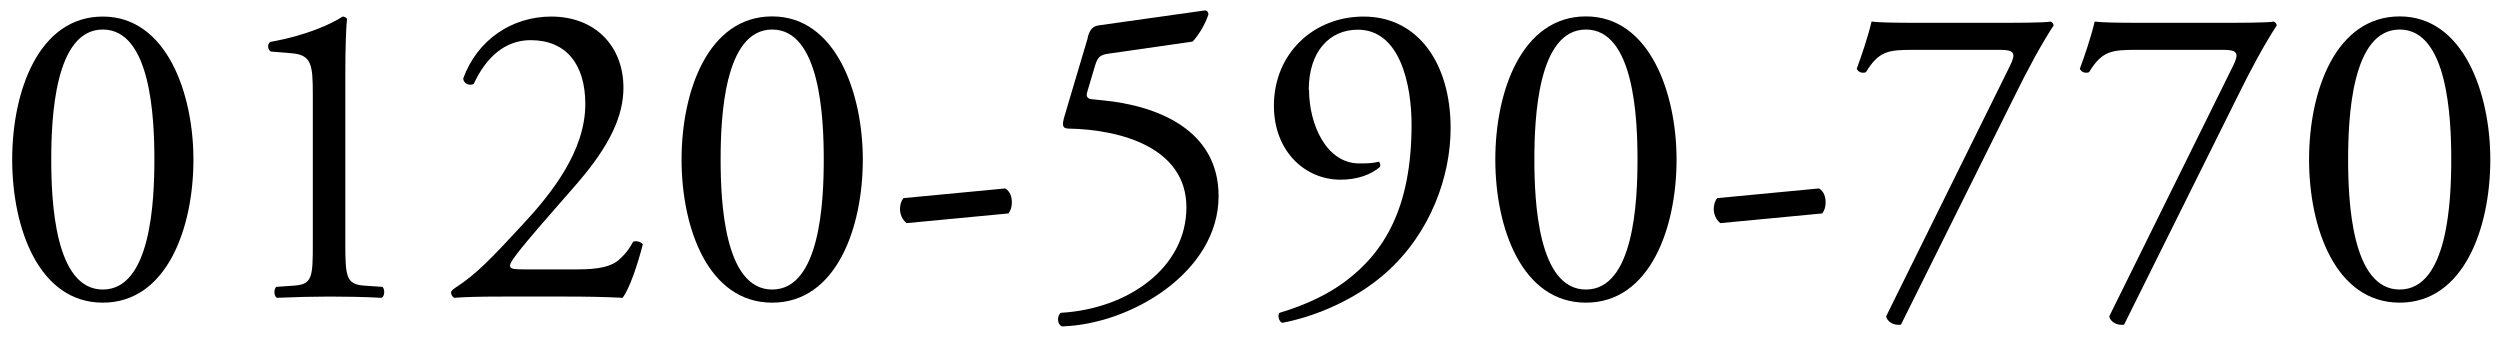
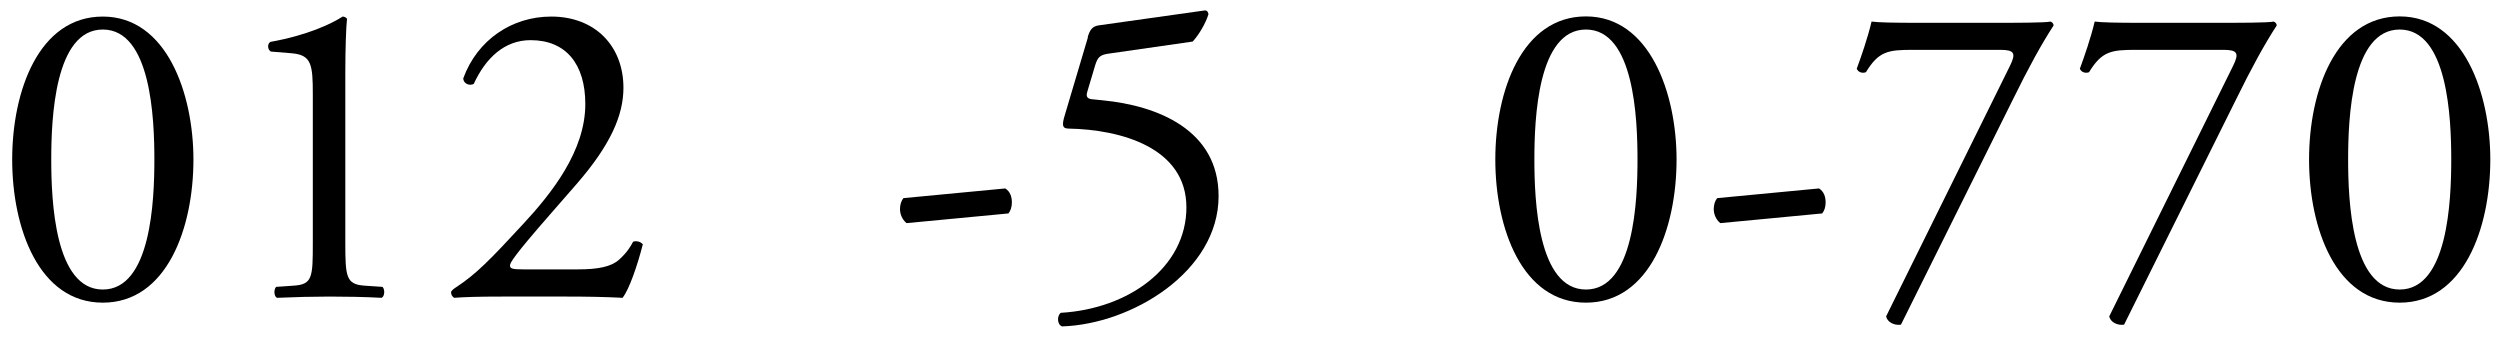
<svg xmlns="http://www.w3.org/2000/svg" id="ol" viewBox="0 0 160 22">
  <path d="m12.38,10.21c0,4.4-1.71,9.16-5.8,9.16S.78,14.61.78,10.21,2.49,1.06,6.58,1.06s5.8,4.93,5.8,9.16Zm-9.1,0c0,2.63.22,8.32,3.3,8.32s3.3-5.68,3.3-8.32-.22-8.32-3.3-8.32-3.3,5.68-3.3,8.32Z" />
  <path d="m20.02,6.04c0-1.9-.08-2.52-1.34-2.63l-1.34-.11c-.22-.11-.25-.5-.03-.62,2.35-.42,3.89-1.15,4.62-1.62.11,0,.22.06.28.14-.06.5-.11,1.9-.11,3.5v10.86c0,2.16.06,2.63,1.2,2.72l1.18.08c.17.17.14.62-.06.7-1.09-.06-2.35-.08-3.33-.08s-2.27.03-3.36.08c-.2-.08-.22-.53-.06-.7l1.15-.08c1.18-.08,1.2-.56,1.2-2.72V6.04Z" />
  <path d="m36.99,17.24c1.29,0,2.13-.17,2.63-.62.53-.48.73-.84.9-1.15.2-.08.5,0,.62.17-.36,1.4-.87,2.86-1.29,3.42-1.15-.06-2.32-.08-3.61-.08h-4.06c-1.57,0-2.49.03-3.11.08-.06-.03-.2-.14-.2-.36,0-.08.14-.2.31-.31,1.29-.84,2.21-1.79,4.28-4.03,1.85-1.99,4-4.7,4-7.7,0-2.55-1.23-4.09-3.5-4.09-1.68,0-2.88,1.15-3.64,2.8-.25.14-.67,0-.67-.36.9-2.46,3.11-3.95,5.63-3.95,2.8,0,4.62,1.88,4.62,4.56,0,1.74-.81,3.64-3,6.16l-1.71,1.96c-2.3,2.63-2.55,3.08-2.55,3.25,0,.2.14.25.87.25h3.47Z" />
-   <path d="m55.22,10.21c0,4.4-1.71,9.16-5.8,9.16s-5.8-4.76-5.8-9.16,1.71-9.16,5.8-9.16,5.8,4.93,5.8,9.16Zm-9.1,0c0,2.63.22,8.32,3.3,8.32s3.3-5.68,3.3-8.32-.22-8.32-3.3-8.32-3.3,5.68-3.3,8.32Z" />
  <path d="m64.34,12.06c.31.2.42.53.42.9,0,.28-.08.53-.22.7l-6.52.62c-.31-.25-.42-.62-.42-.9s.08-.53.22-.7l6.52-.62Z" />
  <path d="m69.61,2.38c.14-.45.28-.7.73-.76l6.75-.95c.17-.03.25.14.25.25-.2.62-.62,1.32-1.01,1.74l-5.29.76c-.64.08-.78.22-.95.76l-.5,1.68c-.11.34,0,.48.39.5l.59.06c3.5.34,7.42,1.88,7.42,6.13,0,4.84-5.57,8.2-10.02,8.34-.31-.11-.34-.67-.08-.87,4.34-.25,8.04-2.91,8.04-6.75s-4.23-4.98-7.53-5.04c-.42,0-.45-.22-.25-.87l1.48-4.98Z" />
-   <path d="m83.78,5.76c0,2.18,1.09,4.7,3.22,4.7.7,0,.9-.03,1.23-.11.11.06.14.22.08.34-.56.48-1.43.81-2.52.81-2.27,0-4.26-1.82-4.26-4.73,0-3.36,2.55-5.71,5.74-5.71,3.5,0,5.57,3.02,5.57,7.14,0,3.05-1.26,6.69-4.12,9.24-2.07,1.85-4.79,2.88-6.66,3.22-.22-.08-.31-.5-.17-.64,1.68-.5,3.08-1.18,4.14-1.96,2.58-1.9,4.31-4.79,4.31-10.08,0-2.55-.73-6.08-3.44-6.08-1.79,0-3.14,1.37-3.14,3.86Z" />
  <path d="m107.3,10.21c0,4.4-1.71,9.16-5.8,9.16s-5.8-4.76-5.8-9.16,1.71-9.16,5.8-9.16,5.8,4.93,5.8,9.16Zm-9.1,0c0,2.63.22,8.32,3.3,8.32s3.3-5.68,3.3-8.32-.22-8.32-3.3-8.32-3.3,5.68-3.3,8.32Z" />
-   <path d="m116.42,12.06c.31.2.42.53.42.9,0,.28-.08.53-.22.7l-6.52.62c-.31-.25-.42-.62-.42-.9s.08-.53.22-.7l6.52-.62Z" />
+   <path d="m116.42,12.06c.31.2.42.53.42.9,0,.28-.08.53-.22.7l-6.52.62c-.31-.25-.42-.62-.42-.9s.08-.53.22-.7Z" />
  <path d="m122.42,3.19c-1.57,0-2.18.08-3,1.43-.2.08-.48.03-.59-.22.28-.76.7-1.96.95-3.02.45.06,1.43.08,2.97.08h4.73c1.54,0,3.42,0,3.75-.08.11.03.2.14.2.25-.78,1.2-1.6,2.69-2.63,4.79l-7.14,14.36c-.45.06-.87-.17-.95-.53l7.92-16.02c.42-.84.28-1.04-.62-1.04h-5.6Z" />
  <path d="m136.7,3.19c-1.57,0-2.18.08-3,1.43-.2.08-.48.03-.59-.22.28-.76.7-1.96.95-3.02.45.06,1.43.08,2.97.08h4.73c1.54,0,3.42,0,3.75-.08.11.03.2.14.2.25-.78,1.2-1.6,2.69-2.63,4.79l-7.14,14.36c-.45.06-.87-.17-.95-.53l7.92-16.02c.42-.84.28-1.04-.62-1.04h-5.6Z" />
  <path d="m159.38,10.21c0,4.4-1.71,9.16-5.8,9.16s-5.8-4.76-5.8-9.16,1.71-9.16,5.8-9.16,5.8,4.93,5.8,9.16Zm-9.1,0c0,2.63.22,8.32,3.3,8.32s3.3-5.68,3.3-8.32-.22-8.32-3.3-8.32-3.3,5.68-3.3,8.32Z" />
</svg>